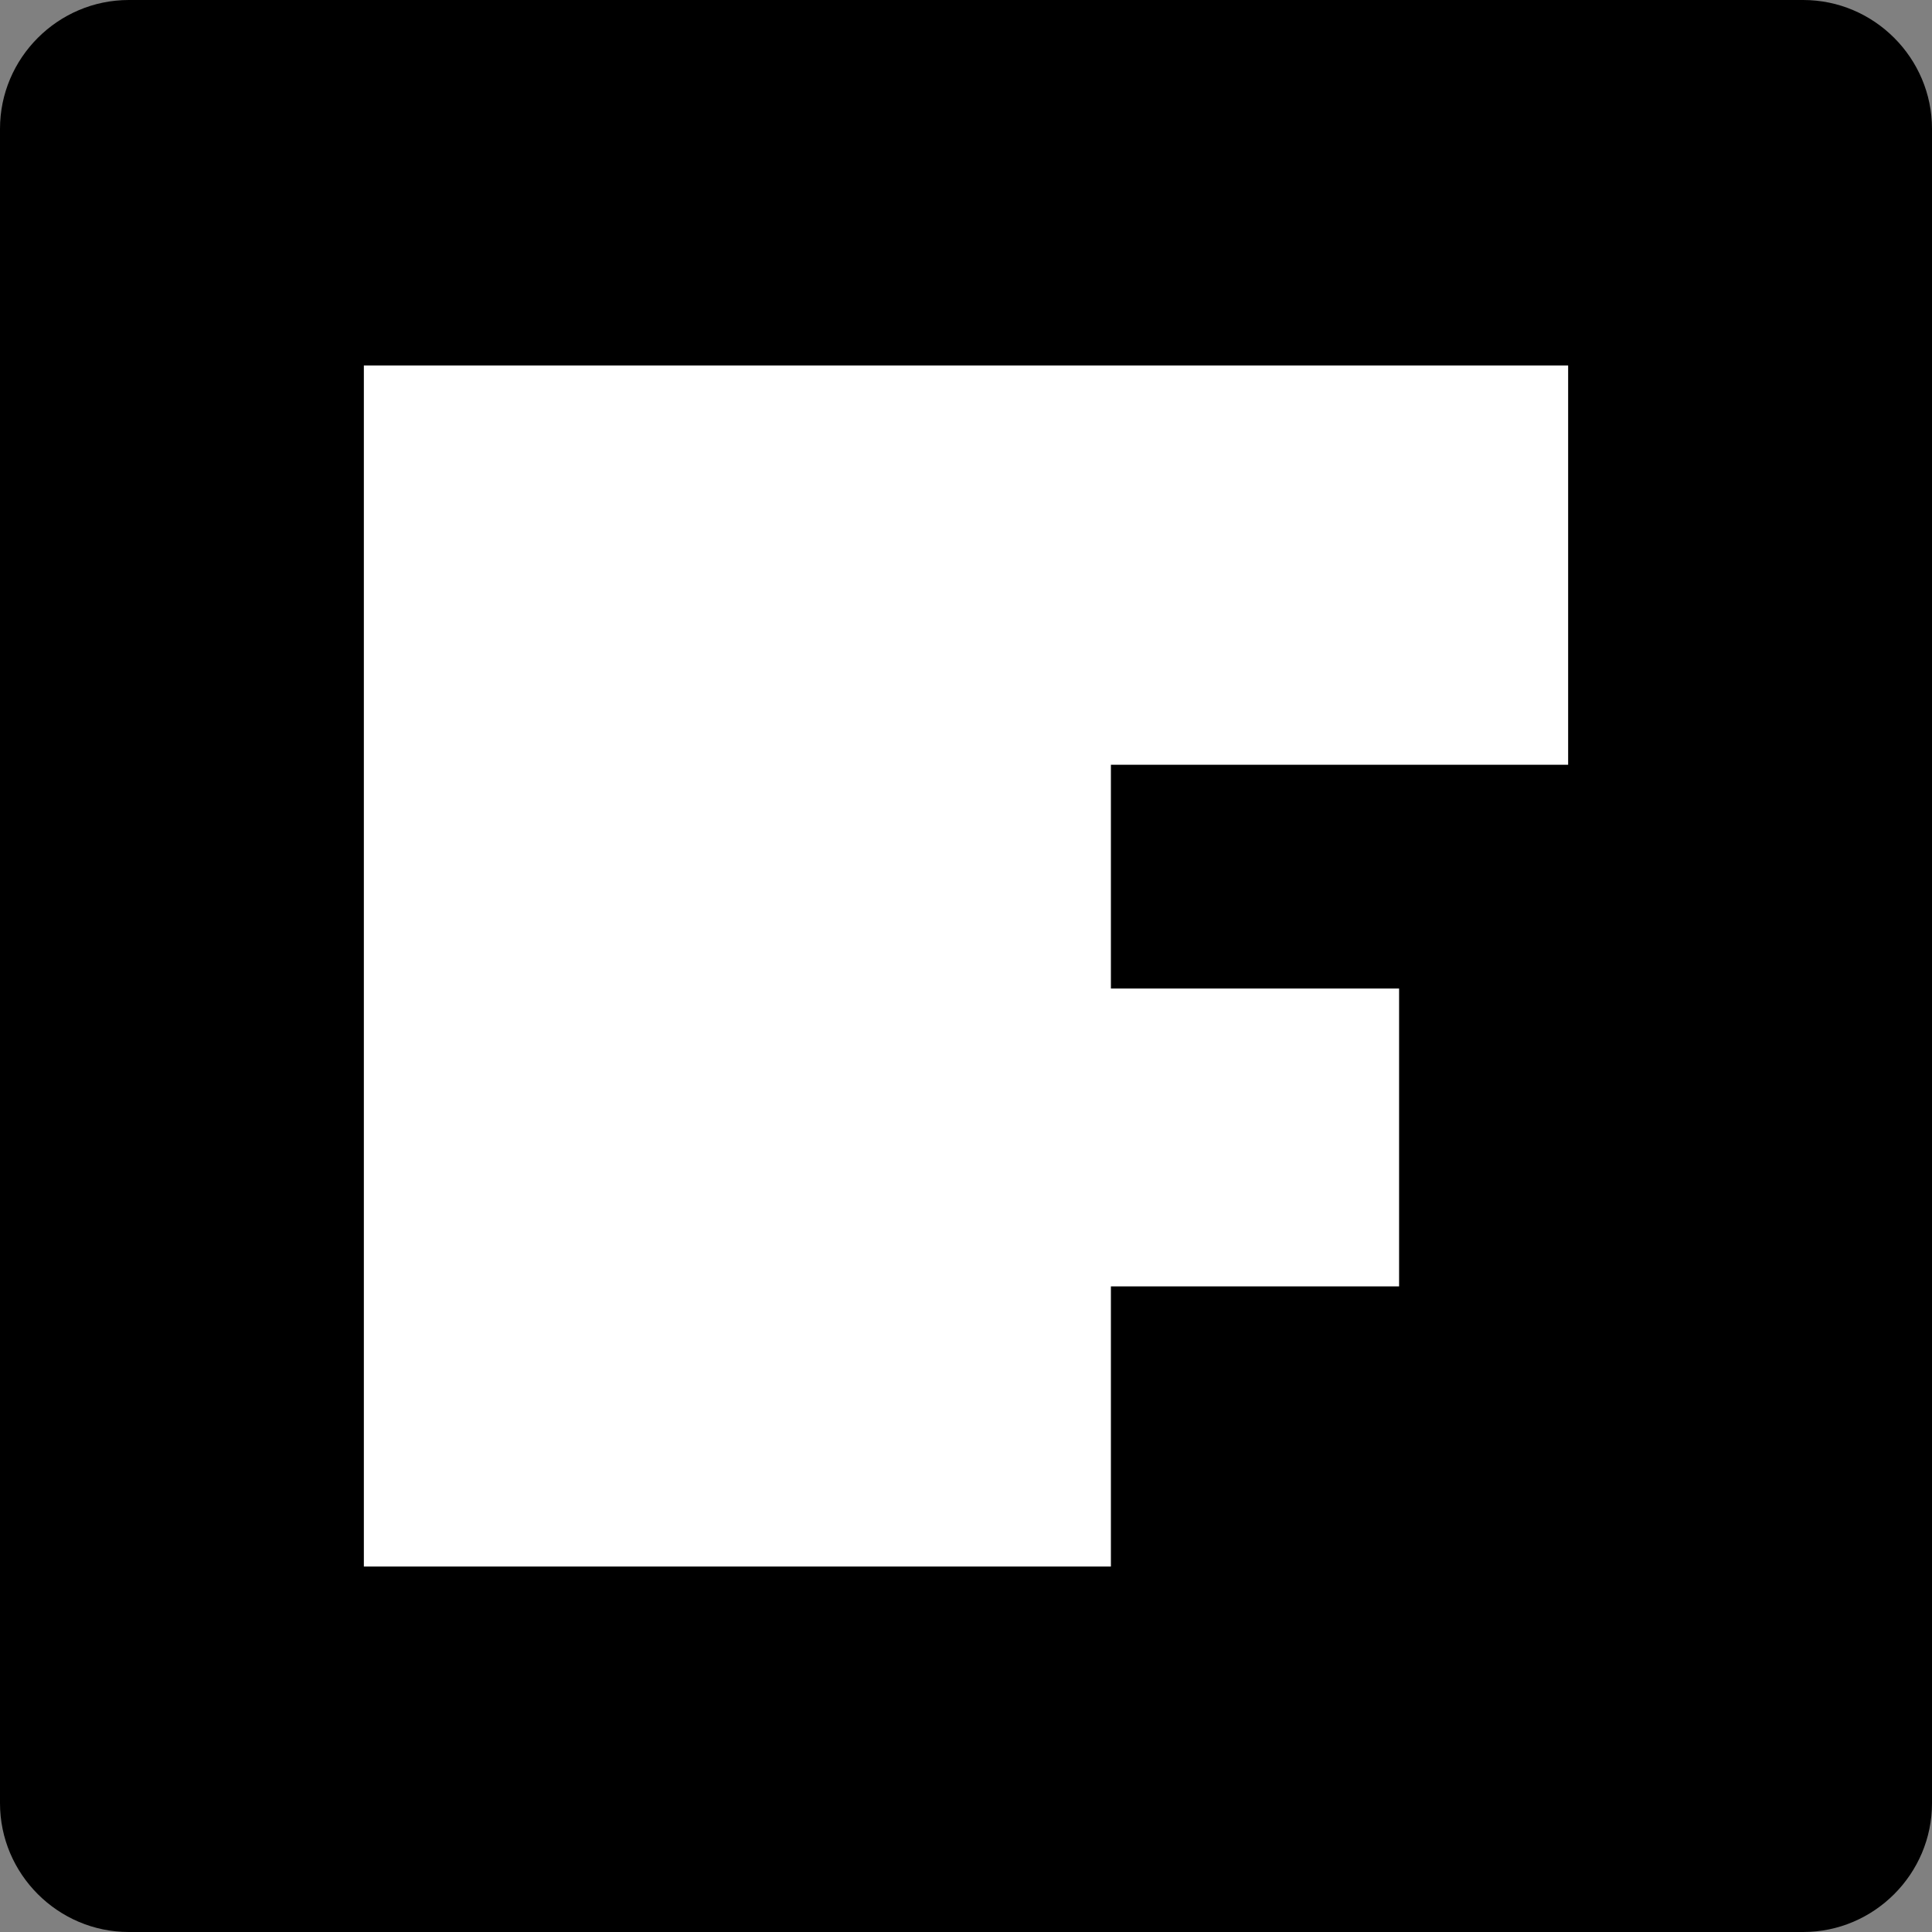
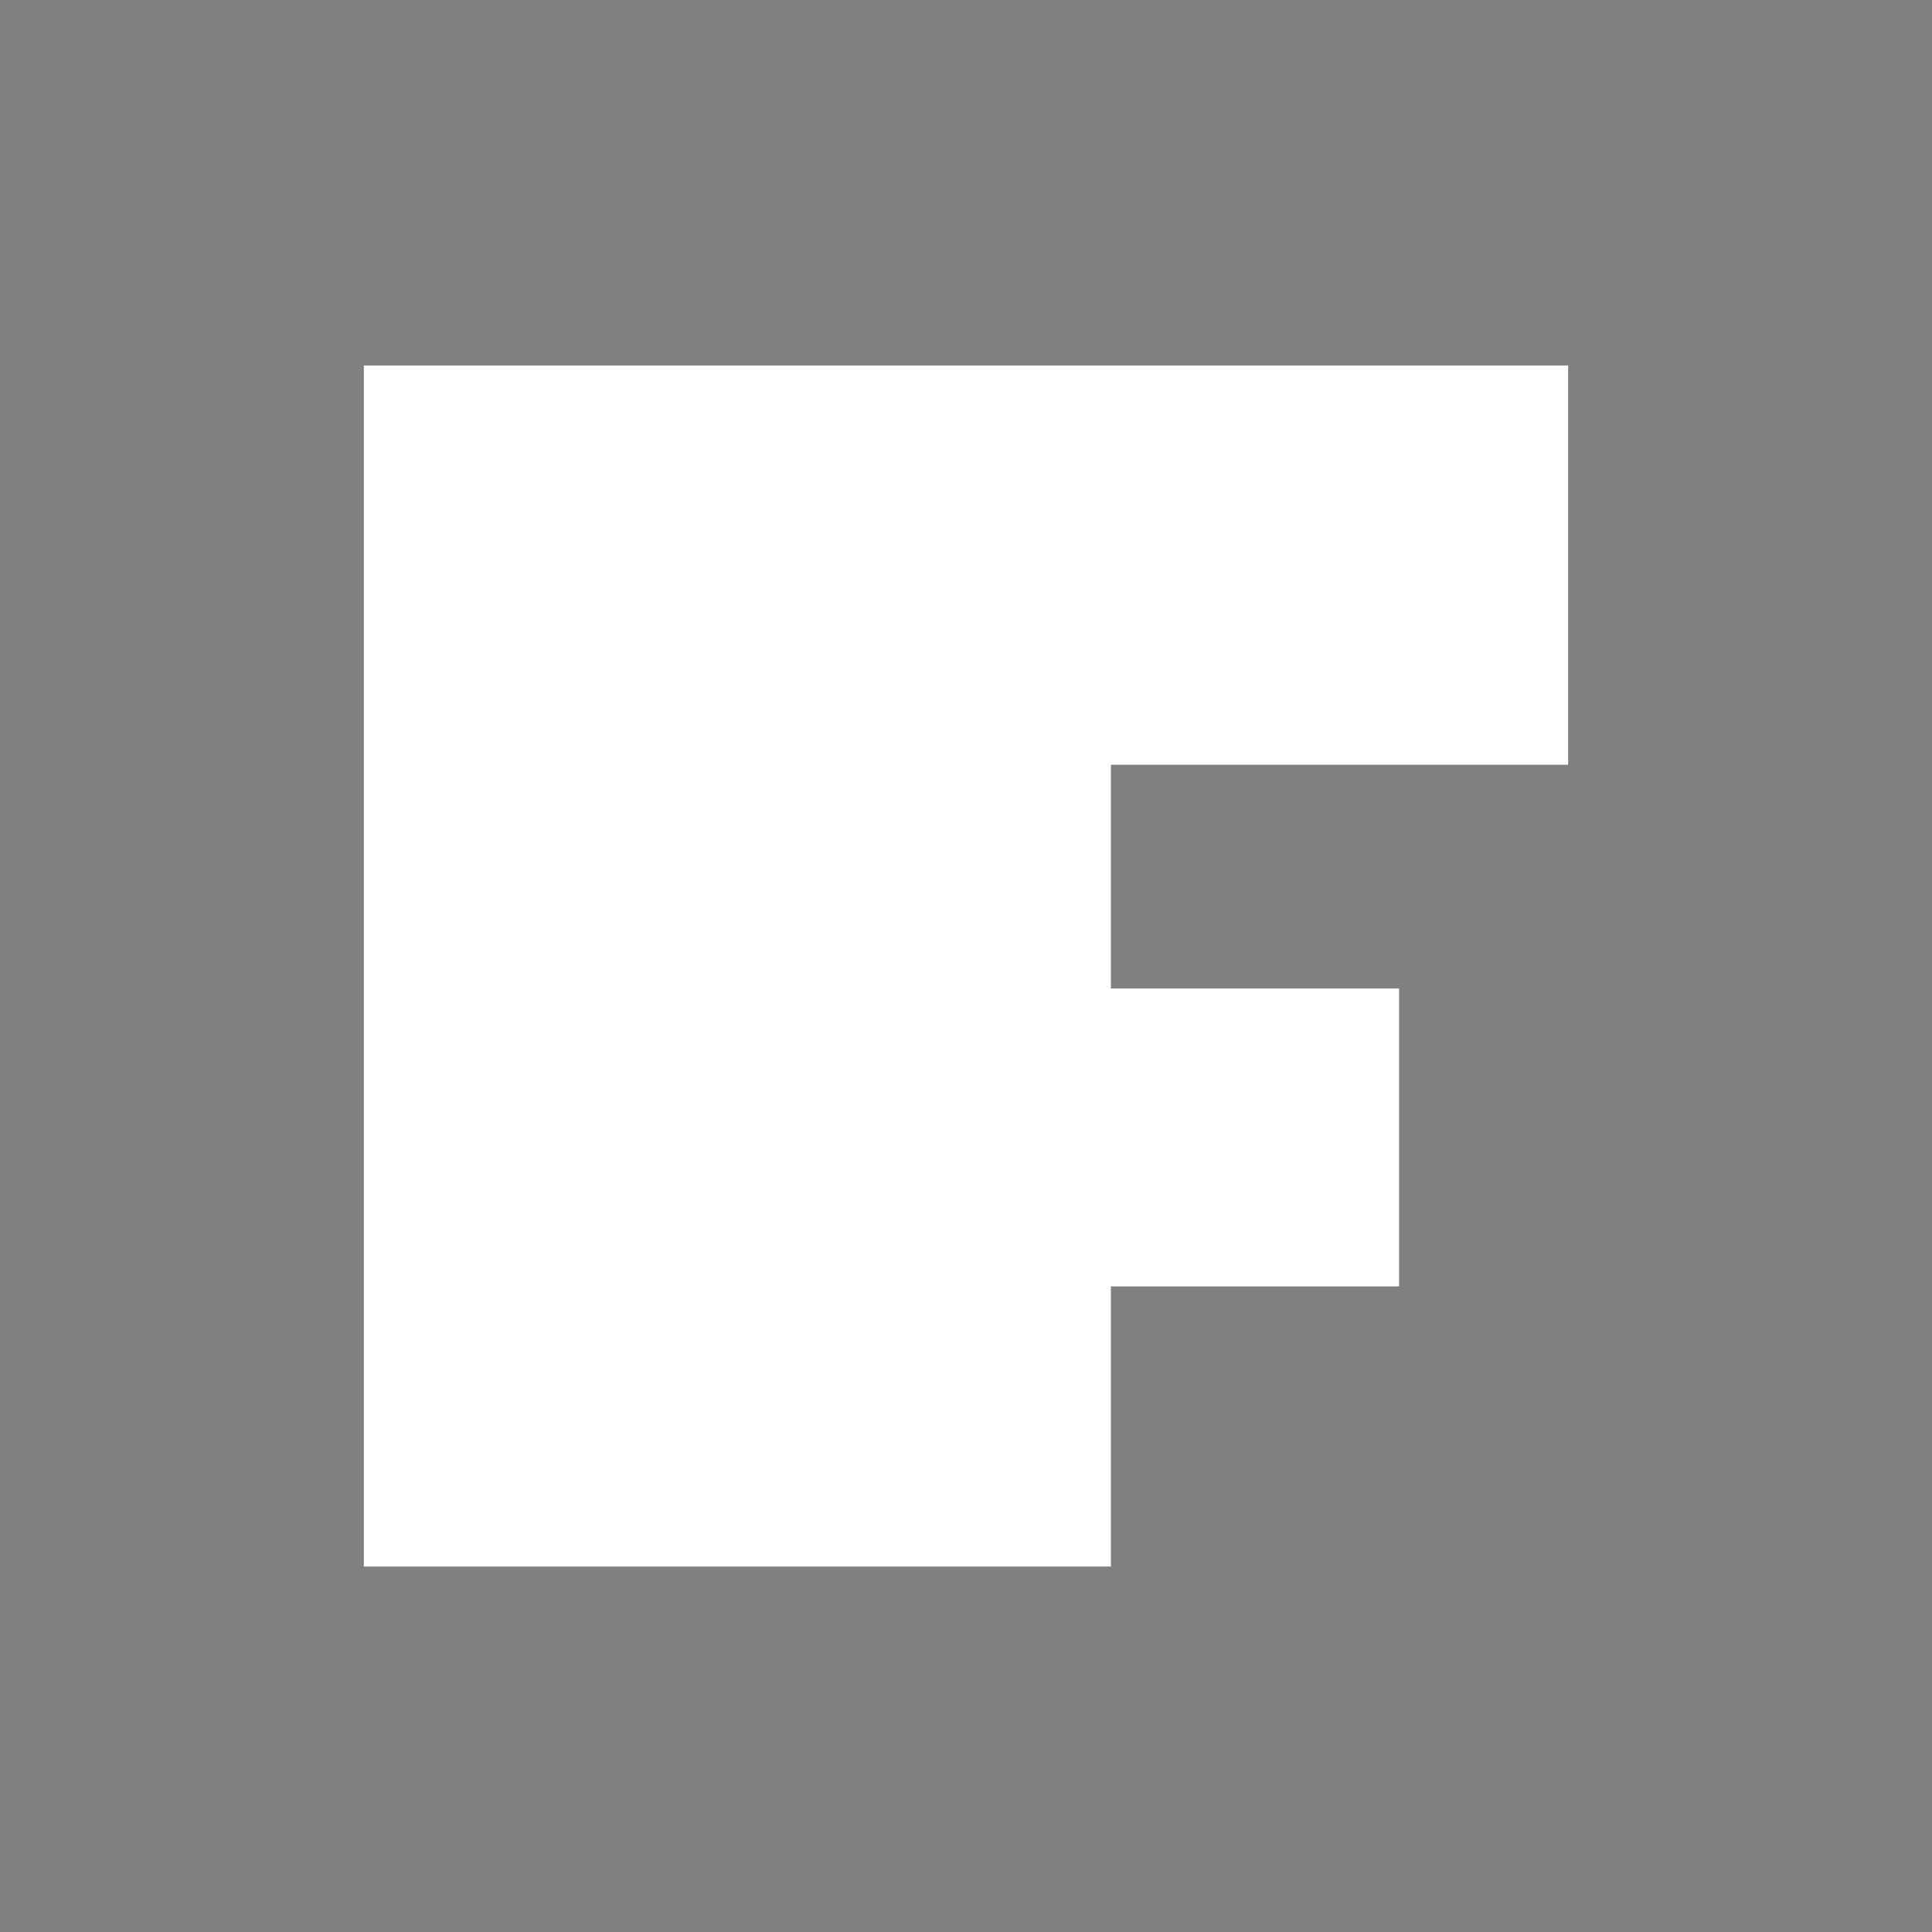
<svg xmlns="http://www.w3.org/2000/svg" version="1.1" id="Слой_1" x="0px" y="0px" viewBox="0 0 120 120" enable-background="new 0 0 120 120" xml:space="preserve">
  <rect x="0" y="0" width="120" height="120" fill="#808080" stroke="none" />
  <g>
-     <path d="M8,0h104c4.4,0,8,3.6,8,8v104c0,4.4-3.6,8-8,8H8c-4.4,0-8-3.6-8-8V8C0,3.6,3.6,0,8,0z" />
    <polygon fill="#FFFFFF" points="97.4,47.5 97.4,22.7 72,22.7 22.6,22.7 22.6,47.5 22.6,59.6 22.6,72.5 22.6,97.3 69,97.3 69,79.9    86.9,79.9 86.9,61.4 69,61.4 69,47.5  " />
  </g>
</svg>